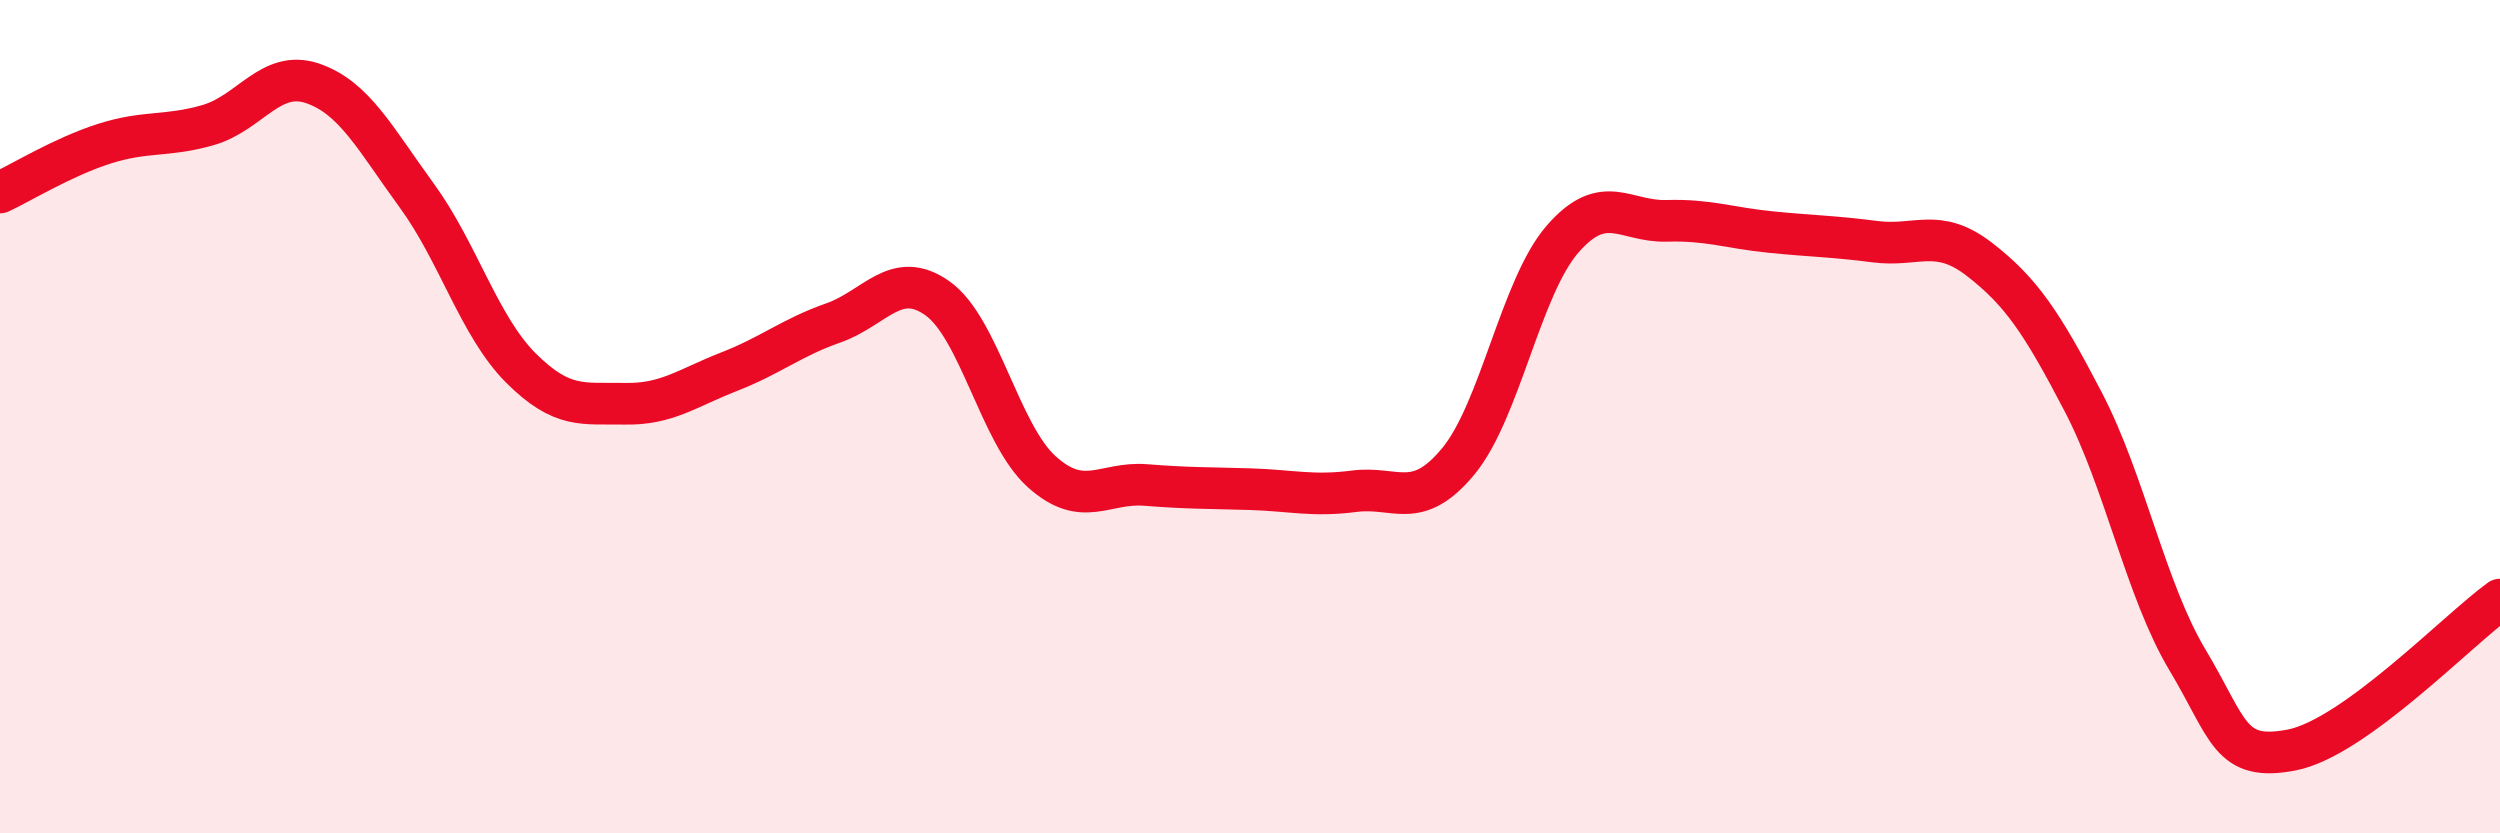
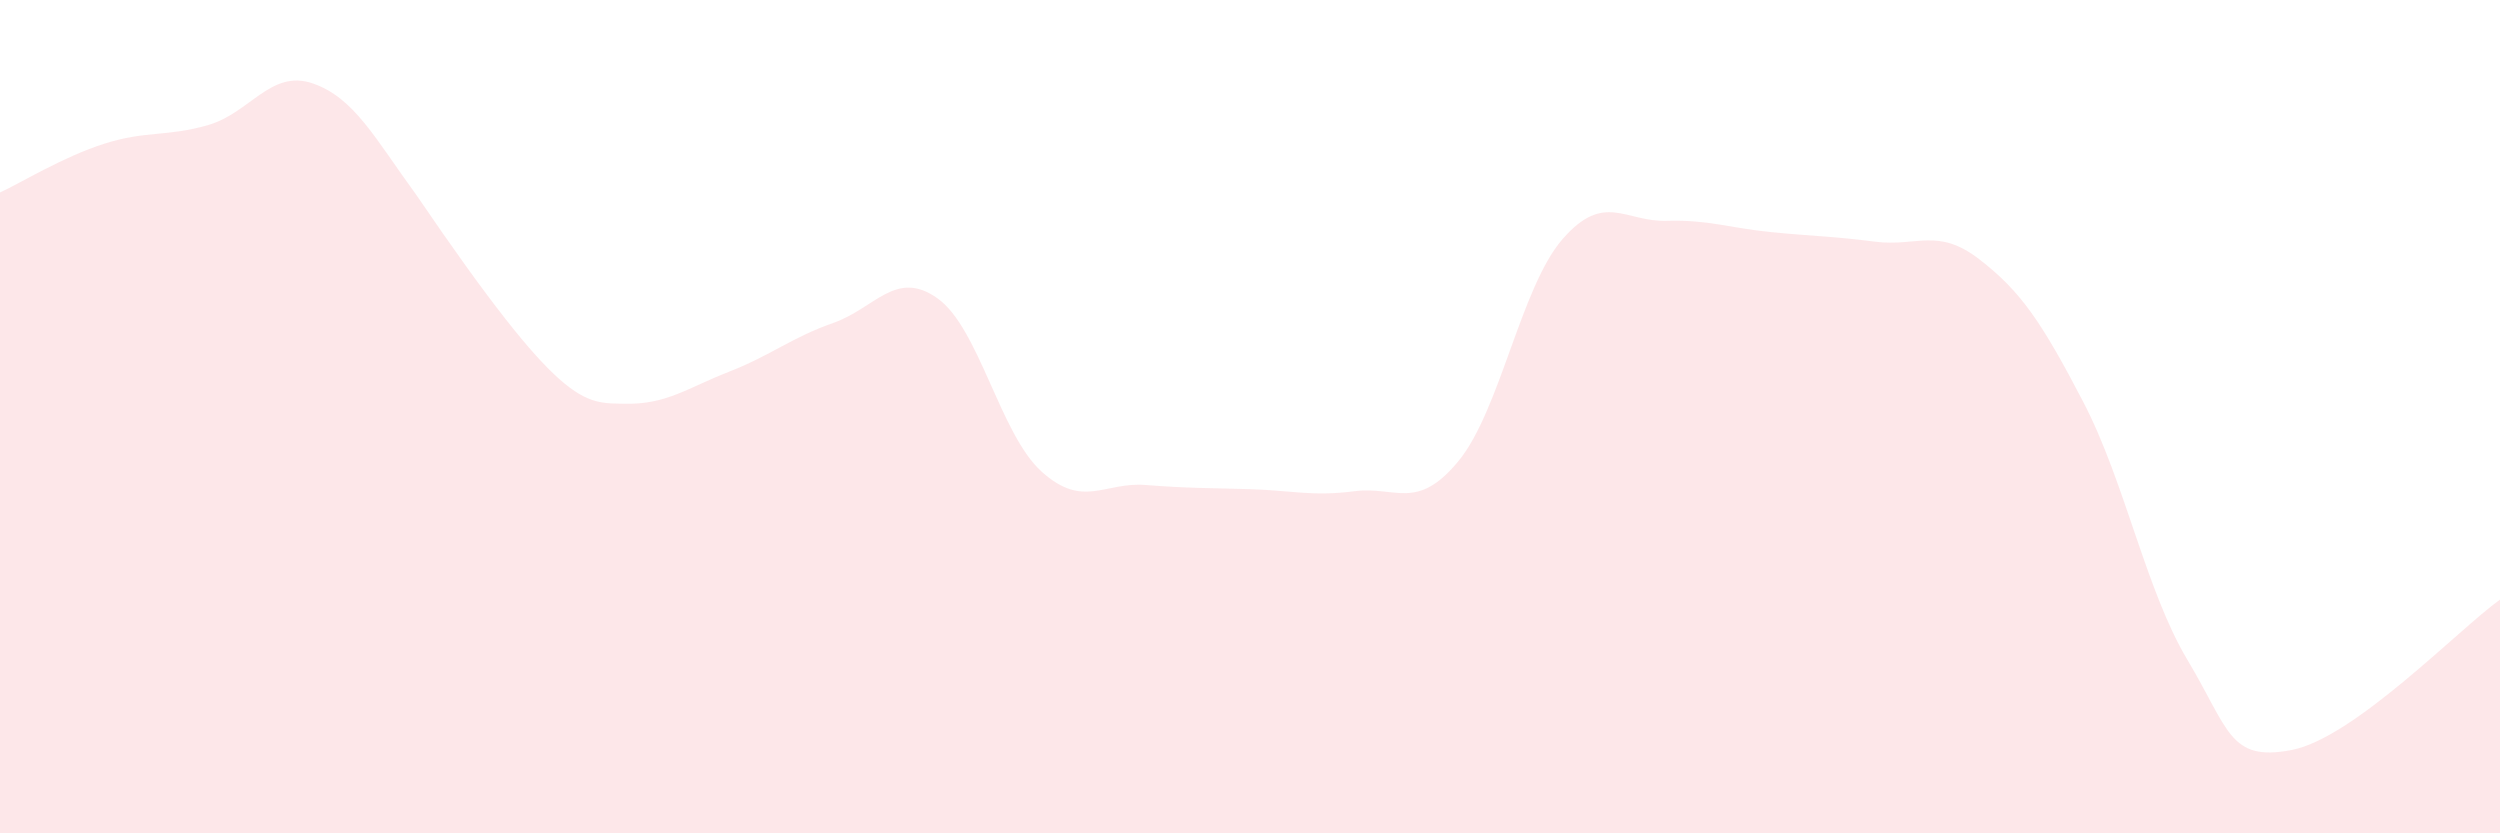
<svg xmlns="http://www.w3.org/2000/svg" width="60" height="20" viewBox="0 0 60 20">
-   <path d="M 0,4.62 C 0.5,4.39 1.5,3.77 2.5,3.45 C 3.5,3.13 4,3.29 5,3 C 6,2.71 6.5,1.66 7.5,2 C 8.5,2.34 9,3.32 10,4.69 C 11,6.06 11.5,7.83 12.5,8.83 C 13.5,9.83 14,9.67 15,9.69 C 16,9.71 16.5,9.31 17.5,8.92 C 18.5,8.53 19,8.1 20,7.75 C 21,7.4 21.5,6.45 22.5,7.16 C 23.5,7.87 24,10.42 25,11.32 C 26,12.22 26.5,11.56 27.5,11.64 C 28.5,11.72 29,11.71 30,11.74 C 31,11.77 31.5,11.92 32.5,11.79 C 33.5,11.66 34,12.28 35,11.07 C 36,9.86 36.5,6.89 37.5,5.74 C 38.5,4.59 39,5.33 40,5.3 C 41,5.27 41.5,5.47 42.5,5.57 C 43.5,5.67 44,5.67 45,5.8 C 46,5.93 46.5,5.45 47.5,6.22 C 48.5,6.99 49,7.73 50,9.65 C 51,11.57 51.5,14.17 52.5,15.84 C 53.5,17.51 53.5,18.29 55,18 C 56.5,17.71 59,15.11 60,14.39L60 20L0 20Z" fill="#EB0A25" opacity="0.1" stroke-linecap="round" stroke-linejoin="round" />
-   <path d="M 0,4.62 C 0.5,4.39 1.5,3.77 2.5,3.45 C 3.5,3.13 4,3.29 5,3 C 6,2.71 6.5,1.66 7.5,2 C 8.5,2.34 9,3.32 10,4.69 C 11,6.06 11.5,7.83 12.5,8.83 C 13.5,9.83 14,9.67 15,9.69 C 16,9.71 16.5,9.31 17.5,8.92 C 18.5,8.53 19,8.1 20,7.75 C 21,7.4 21.5,6.45 22.5,7.16 C 23.5,7.87 24,10.42 25,11.32 C 26,12.22 26.5,11.56 27.5,11.64 C 28.5,11.72 29,11.71 30,11.74 C 31,11.77 31.5,11.92 32.5,11.79 C 33.5,11.66 34,12.28 35,11.07 C 36,9.86 36.5,6.89 37.5,5.74 C 38.5,4.59 39,5.33 40,5.3 C 41,5.27 41.5,5.47 42.5,5.57 C 43.5,5.67 44,5.67 45,5.8 C 46,5.93 46.5,5.45 47.5,6.22 C 48.5,6.99 49,7.73 50,9.65 C 51,11.57 51.5,14.17 52.5,15.84 C 53.5,17.51 53.5,18.29 55,18 C 56.5,17.71 59,15.11 60,14.39" stroke="#EB0A25" stroke-width="1" fill="none" stroke-linecap="round" stroke-linejoin="round" />
+   <path d="M 0,4.62 C 0.5,4.39 1.5,3.77 2.5,3.45 C 3.5,3.13 4,3.29 5,3 C 6,2.71 6.5,1.66 7.5,2 C 8.5,2.34 9,3.32 10,4.69 C 13.5,9.83 14,9.67 15,9.69 C 16,9.71 16.5,9.31 17.5,8.92 C 18.5,8.53 19,8.1 20,7.75 C 21,7.4 21.5,6.45 22.5,7.16 C 23.5,7.87 24,10.42 25,11.32 C 26,12.22 26.5,11.56 27.5,11.64 C 28.5,11.72 29,11.71 30,11.74 C 31,11.77 31.5,11.92 32.5,11.79 C 33.5,11.66 34,12.28 35,11.07 C 36,9.86 36.5,6.89 37.5,5.74 C 38.5,4.59 39,5.33 40,5.3 C 41,5.27 41.5,5.47 42.5,5.57 C 43.5,5.67 44,5.67 45,5.8 C 46,5.93 46.5,5.45 47.5,6.22 C 48.5,6.99 49,7.73 50,9.65 C 51,11.57 51.5,14.17 52.5,15.84 C 53.5,17.51 53.5,18.29 55,18 C 56.5,17.71 59,15.11 60,14.39L60 20L0 20Z" fill="#EB0A25" opacity="0.1" stroke-linecap="round" stroke-linejoin="round" />
</svg>